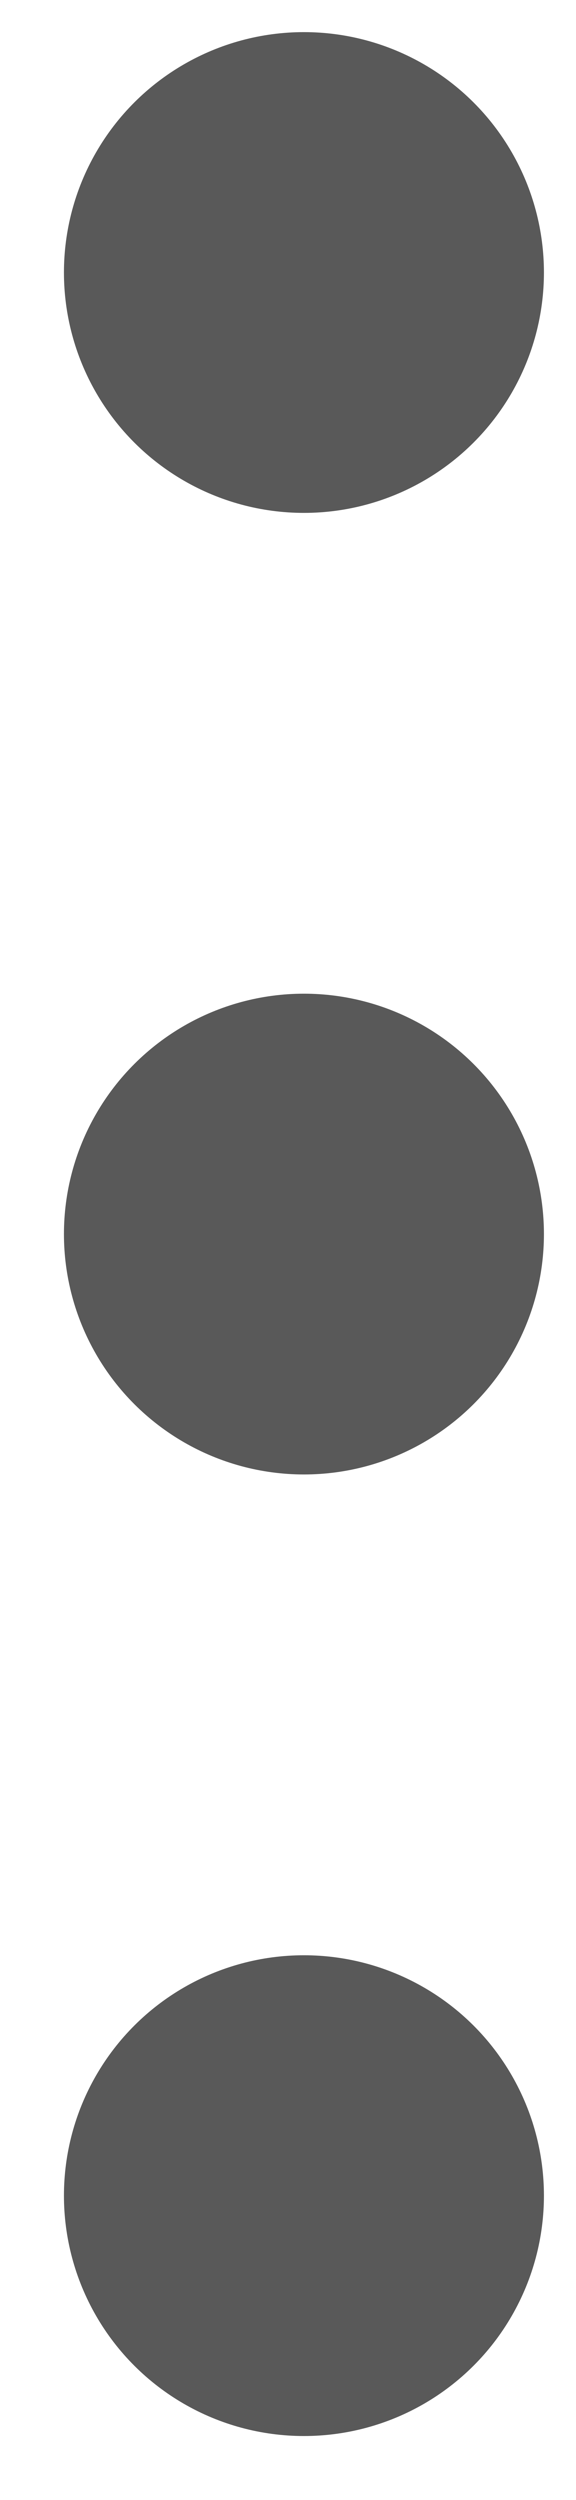
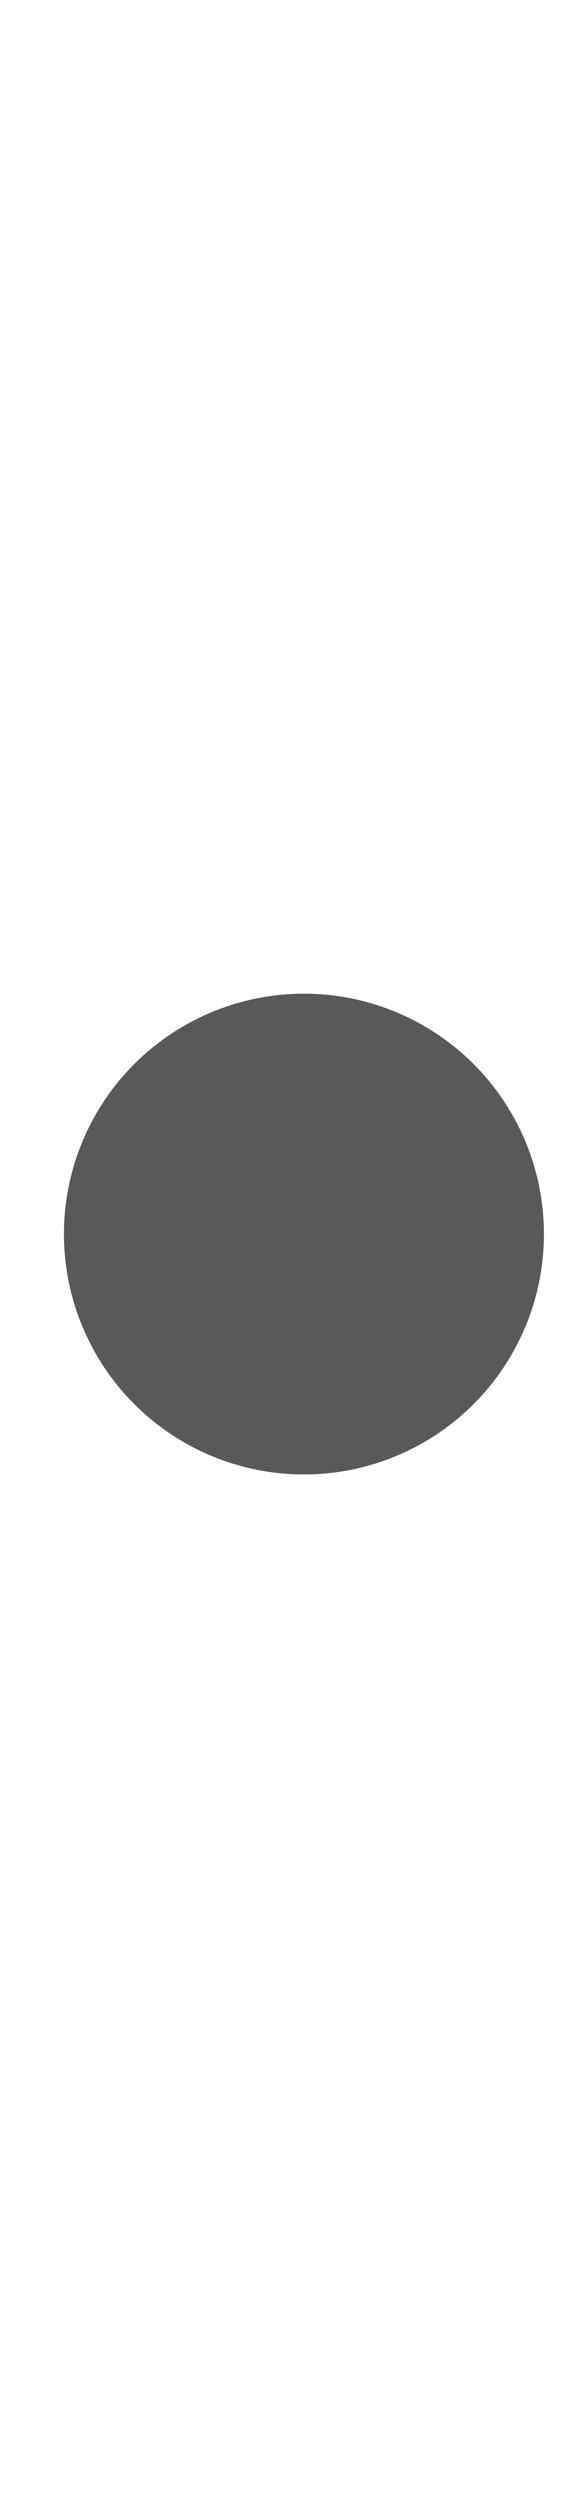
<svg xmlns="http://www.w3.org/2000/svg" width="3" height="13" viewBox="0 0 3 13" fill="none">
  <circle cx="1.583" cy="6.417" r="1.25" transform="rotate(90 1.583 6.417)" fill="#595959" />
-   <ellipse cx="1.583" cy="1.417" rx="1.25" ry="1.25" transform="rotate(90 1.583 1.417)" fill="#595959" />
-   <ellipse cx="1.583" cy="11.417" rx="1.25" ry="1.25" transform="rotate(90 1.583 11.417)" fill="#595959" />
</svg>